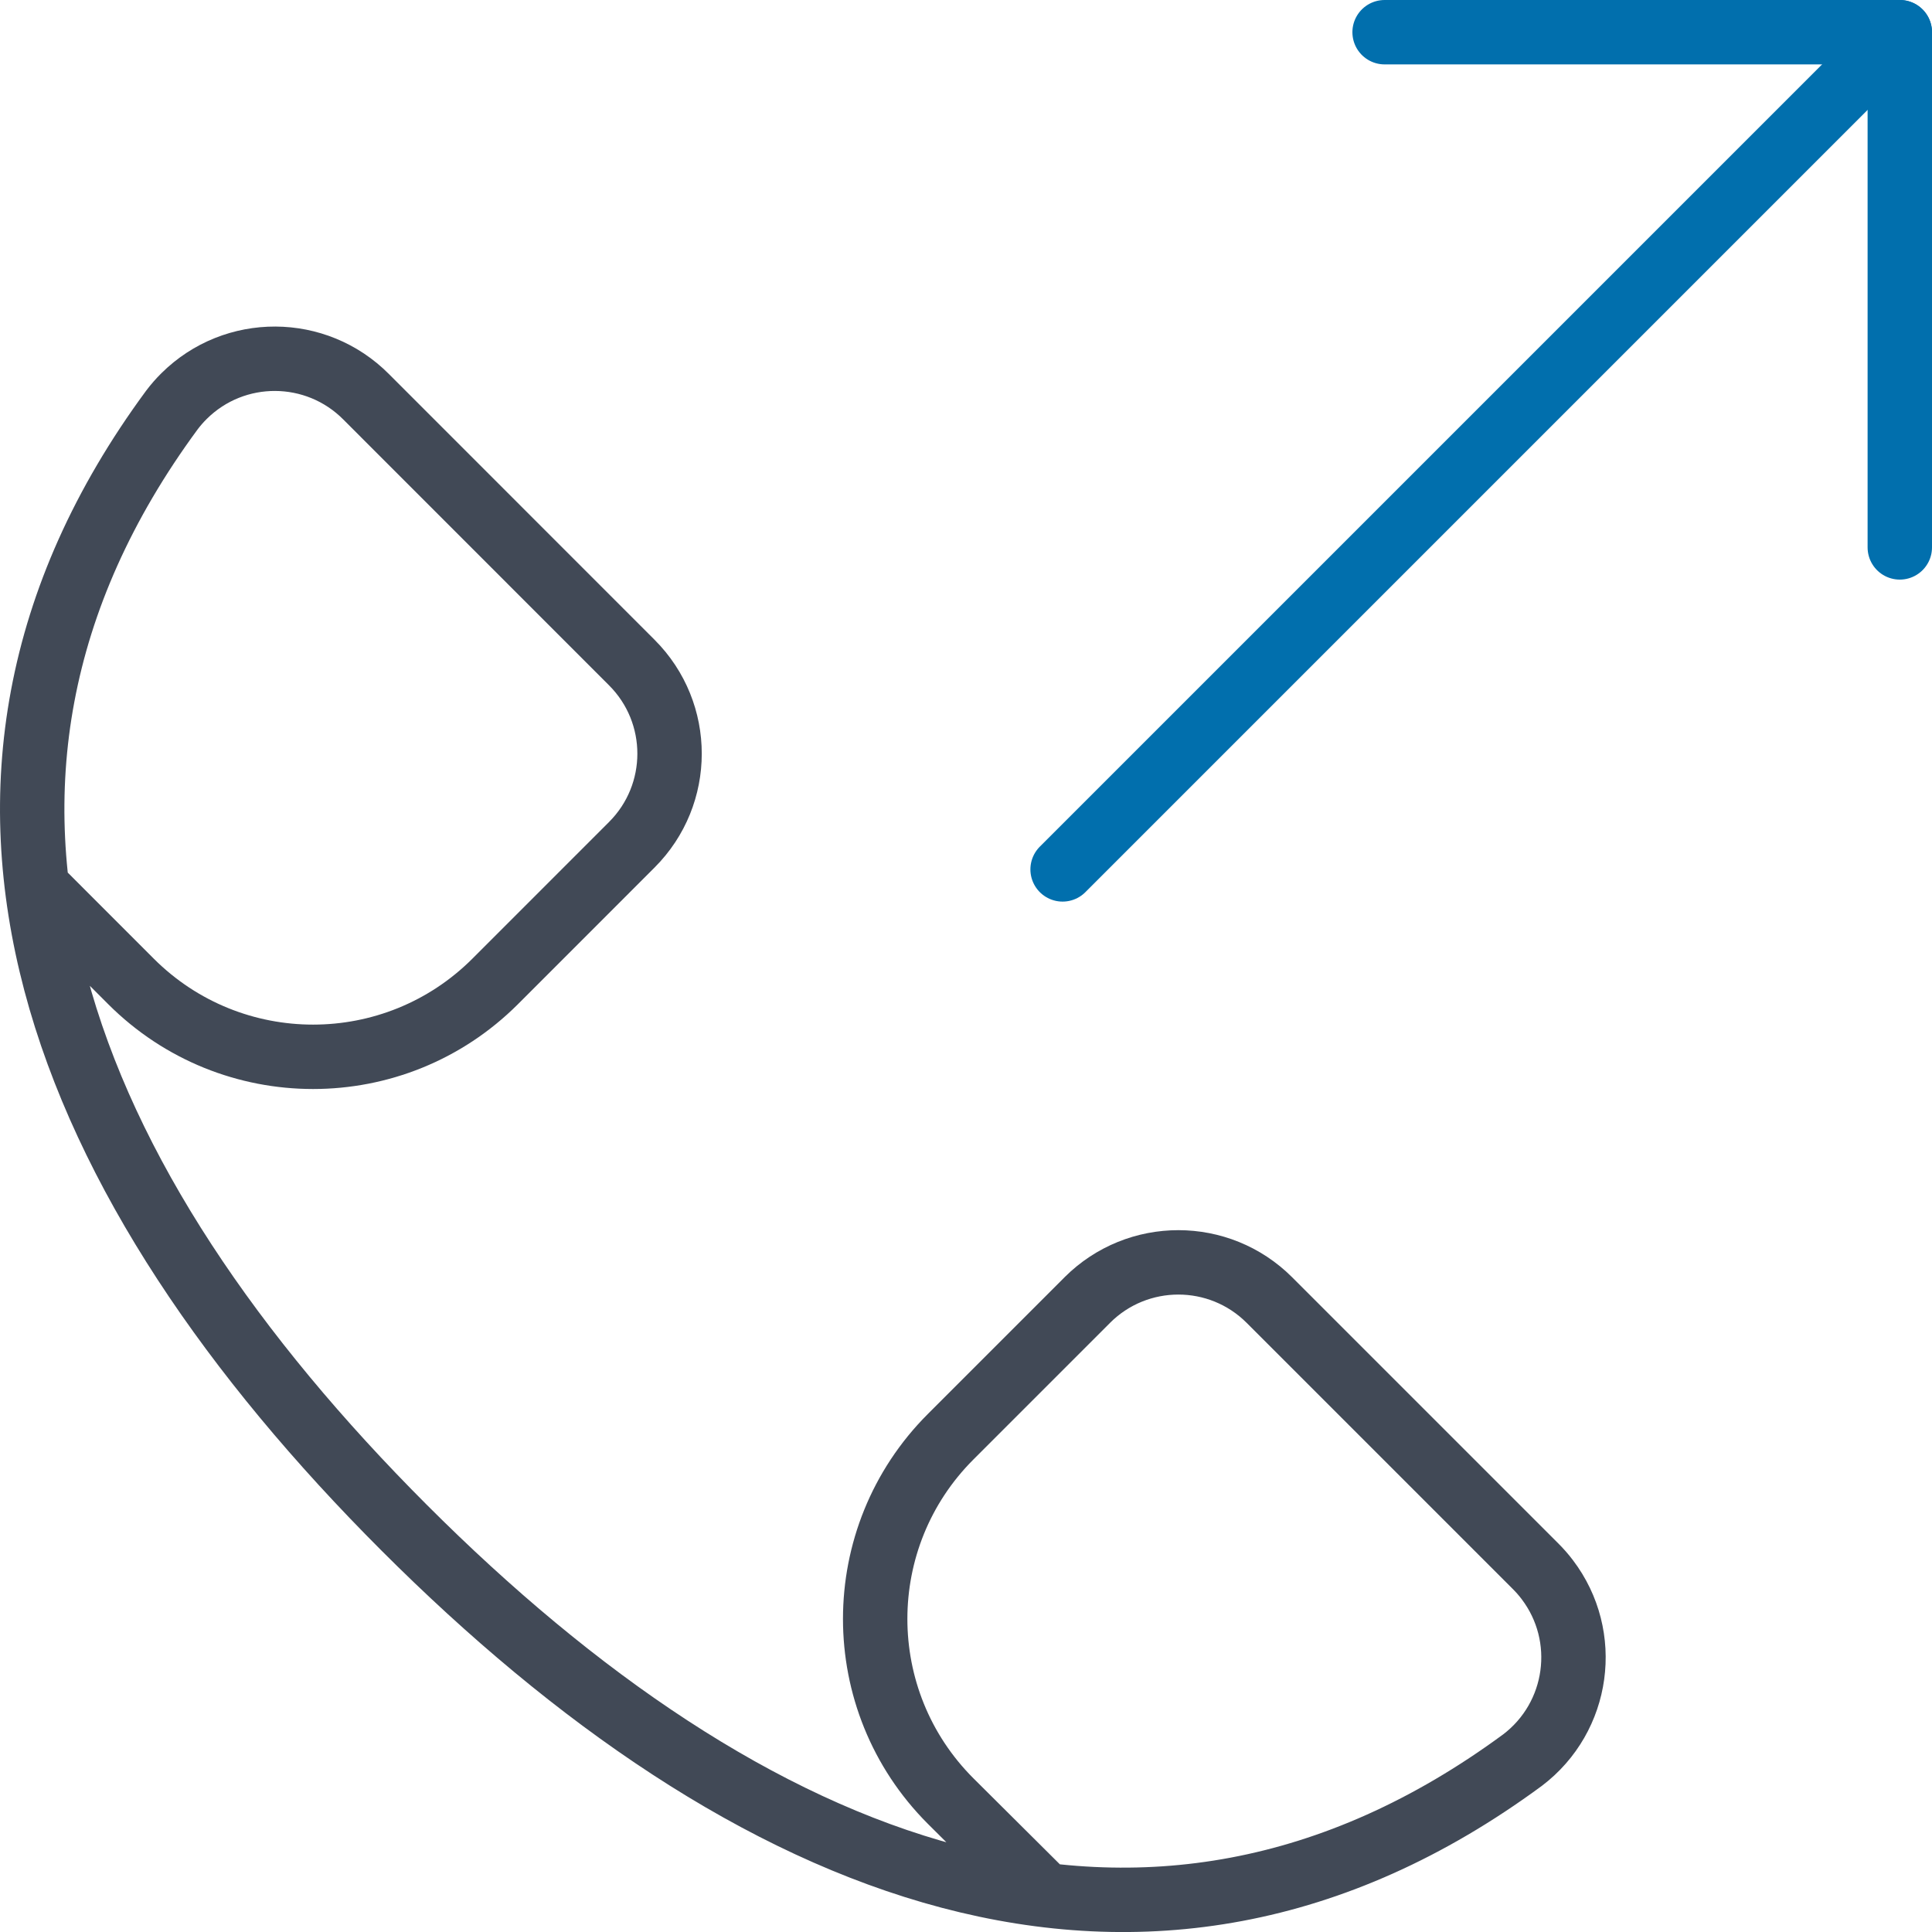
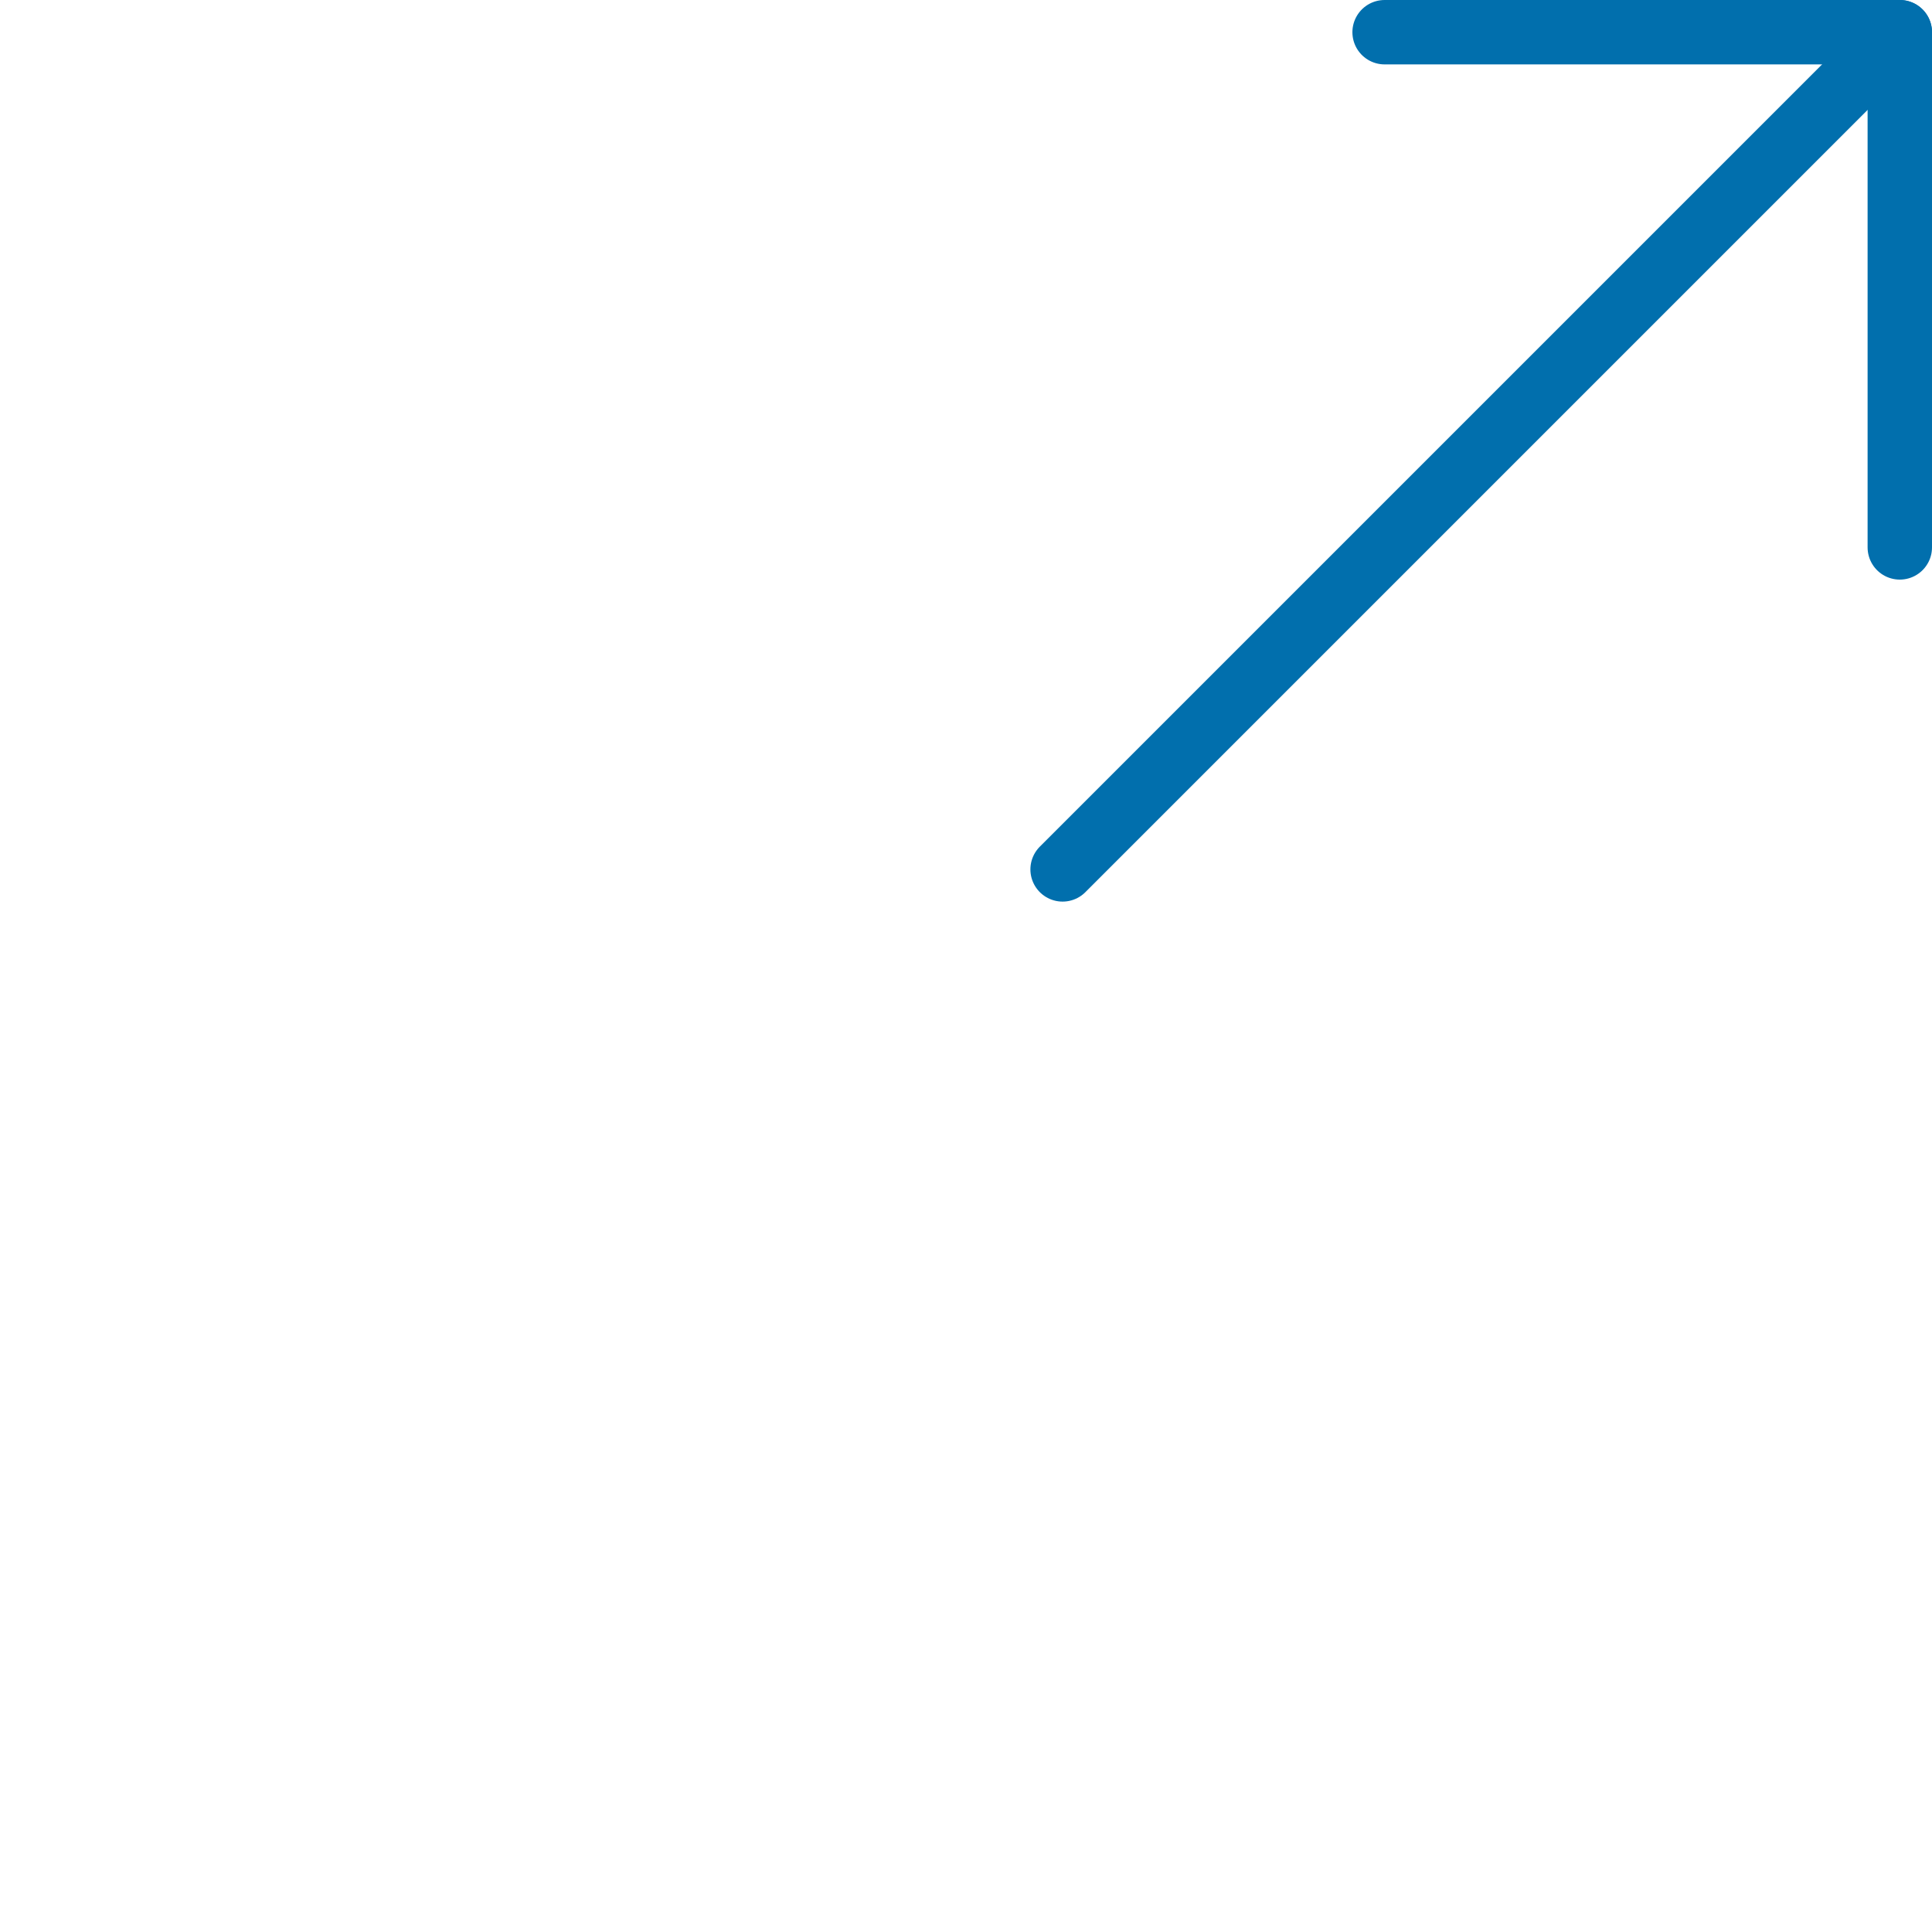
<svg xmlns="http://www.w3.org/2000/svg" width="60px" height="60px" viewBox="0 0 60 60" version="1.1">
  <title>icon/email</title>
  <desc>Created with Sketch.</desc>
  <g id="icon/email" stroke="none" stroke-width="1" fill="none" fill-rule="evenodd" stroke-linecap="round" stroke-linejoin="round">
    <g id="Group-7" transform="translate(1, 1)" stroke-width="2">
-       <path d="M0.181,26.59 L3.067,29.478 C6.191,32.601 11.255,32.601 14.379,29.478 L18.621,25.235 C20.184,23.673 20.185,21.141 18.623,19.578 L18.621,19.576 L10.373,11.325 C8.818,9.757 6.285,9.745 4.716,11.301 C4.58,11.436 4.454,11.58 4.338,11.734 C-4.304,23.467 0.933,35.824 11.555,46.448 C22.176,57.072 34.541,62.305 46.283,53.662 C48.043,52.327 48.388,49.818 47.053,48.058 C46.938,47.905 46.811,47.762 46.675,47.627 L38.424,39.376 C36.863,37.814 34.33,37.813 32.767,39.374 C32.767,39.375 32.766,39.376 32.766,39.376 L28.523,43.619 C25.399,46.743 25.398,51.809 28.522,54.933 L28.523,54.934 L31.456,57.852" id="Stroke-1" stroke="#414956" />
      <path d="M58,0 L32,26" id="Stroke-3" stroke="#016FAD" />
      <polyline id="Stroke-5" stroke="#016FAD" points="42 0 58 0 58 16" />
    </g>
  </g>
</svg>